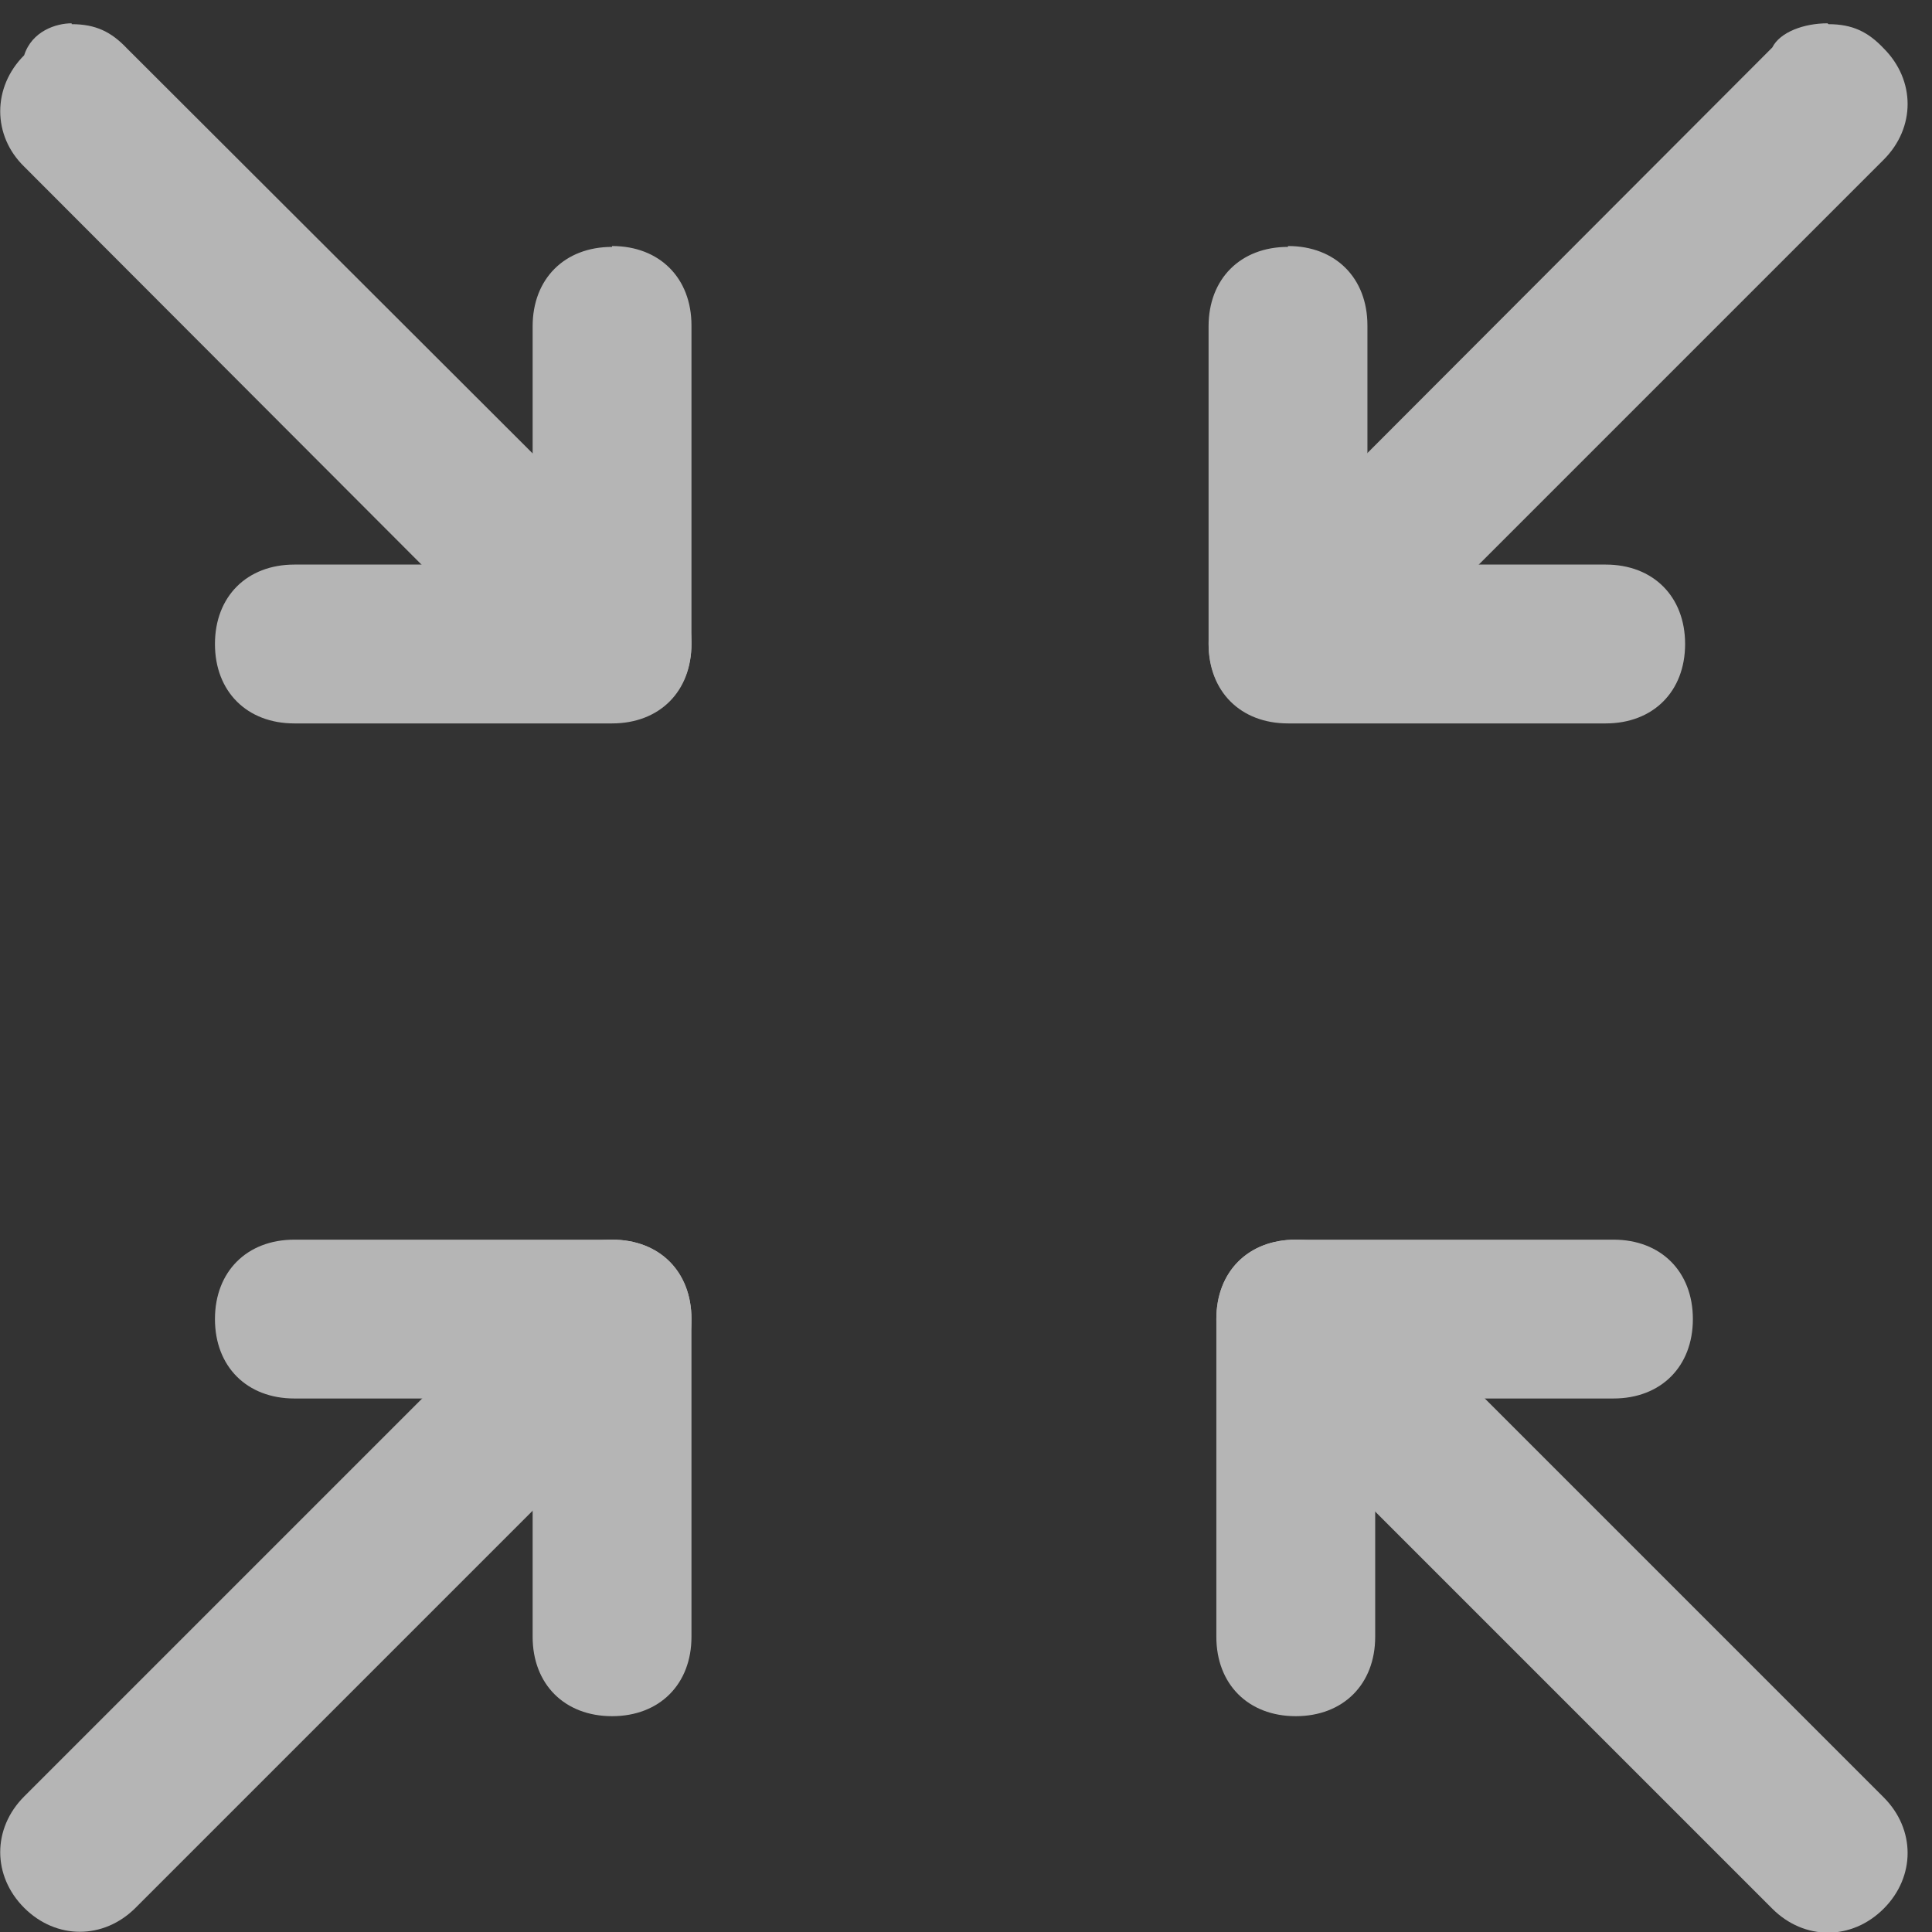
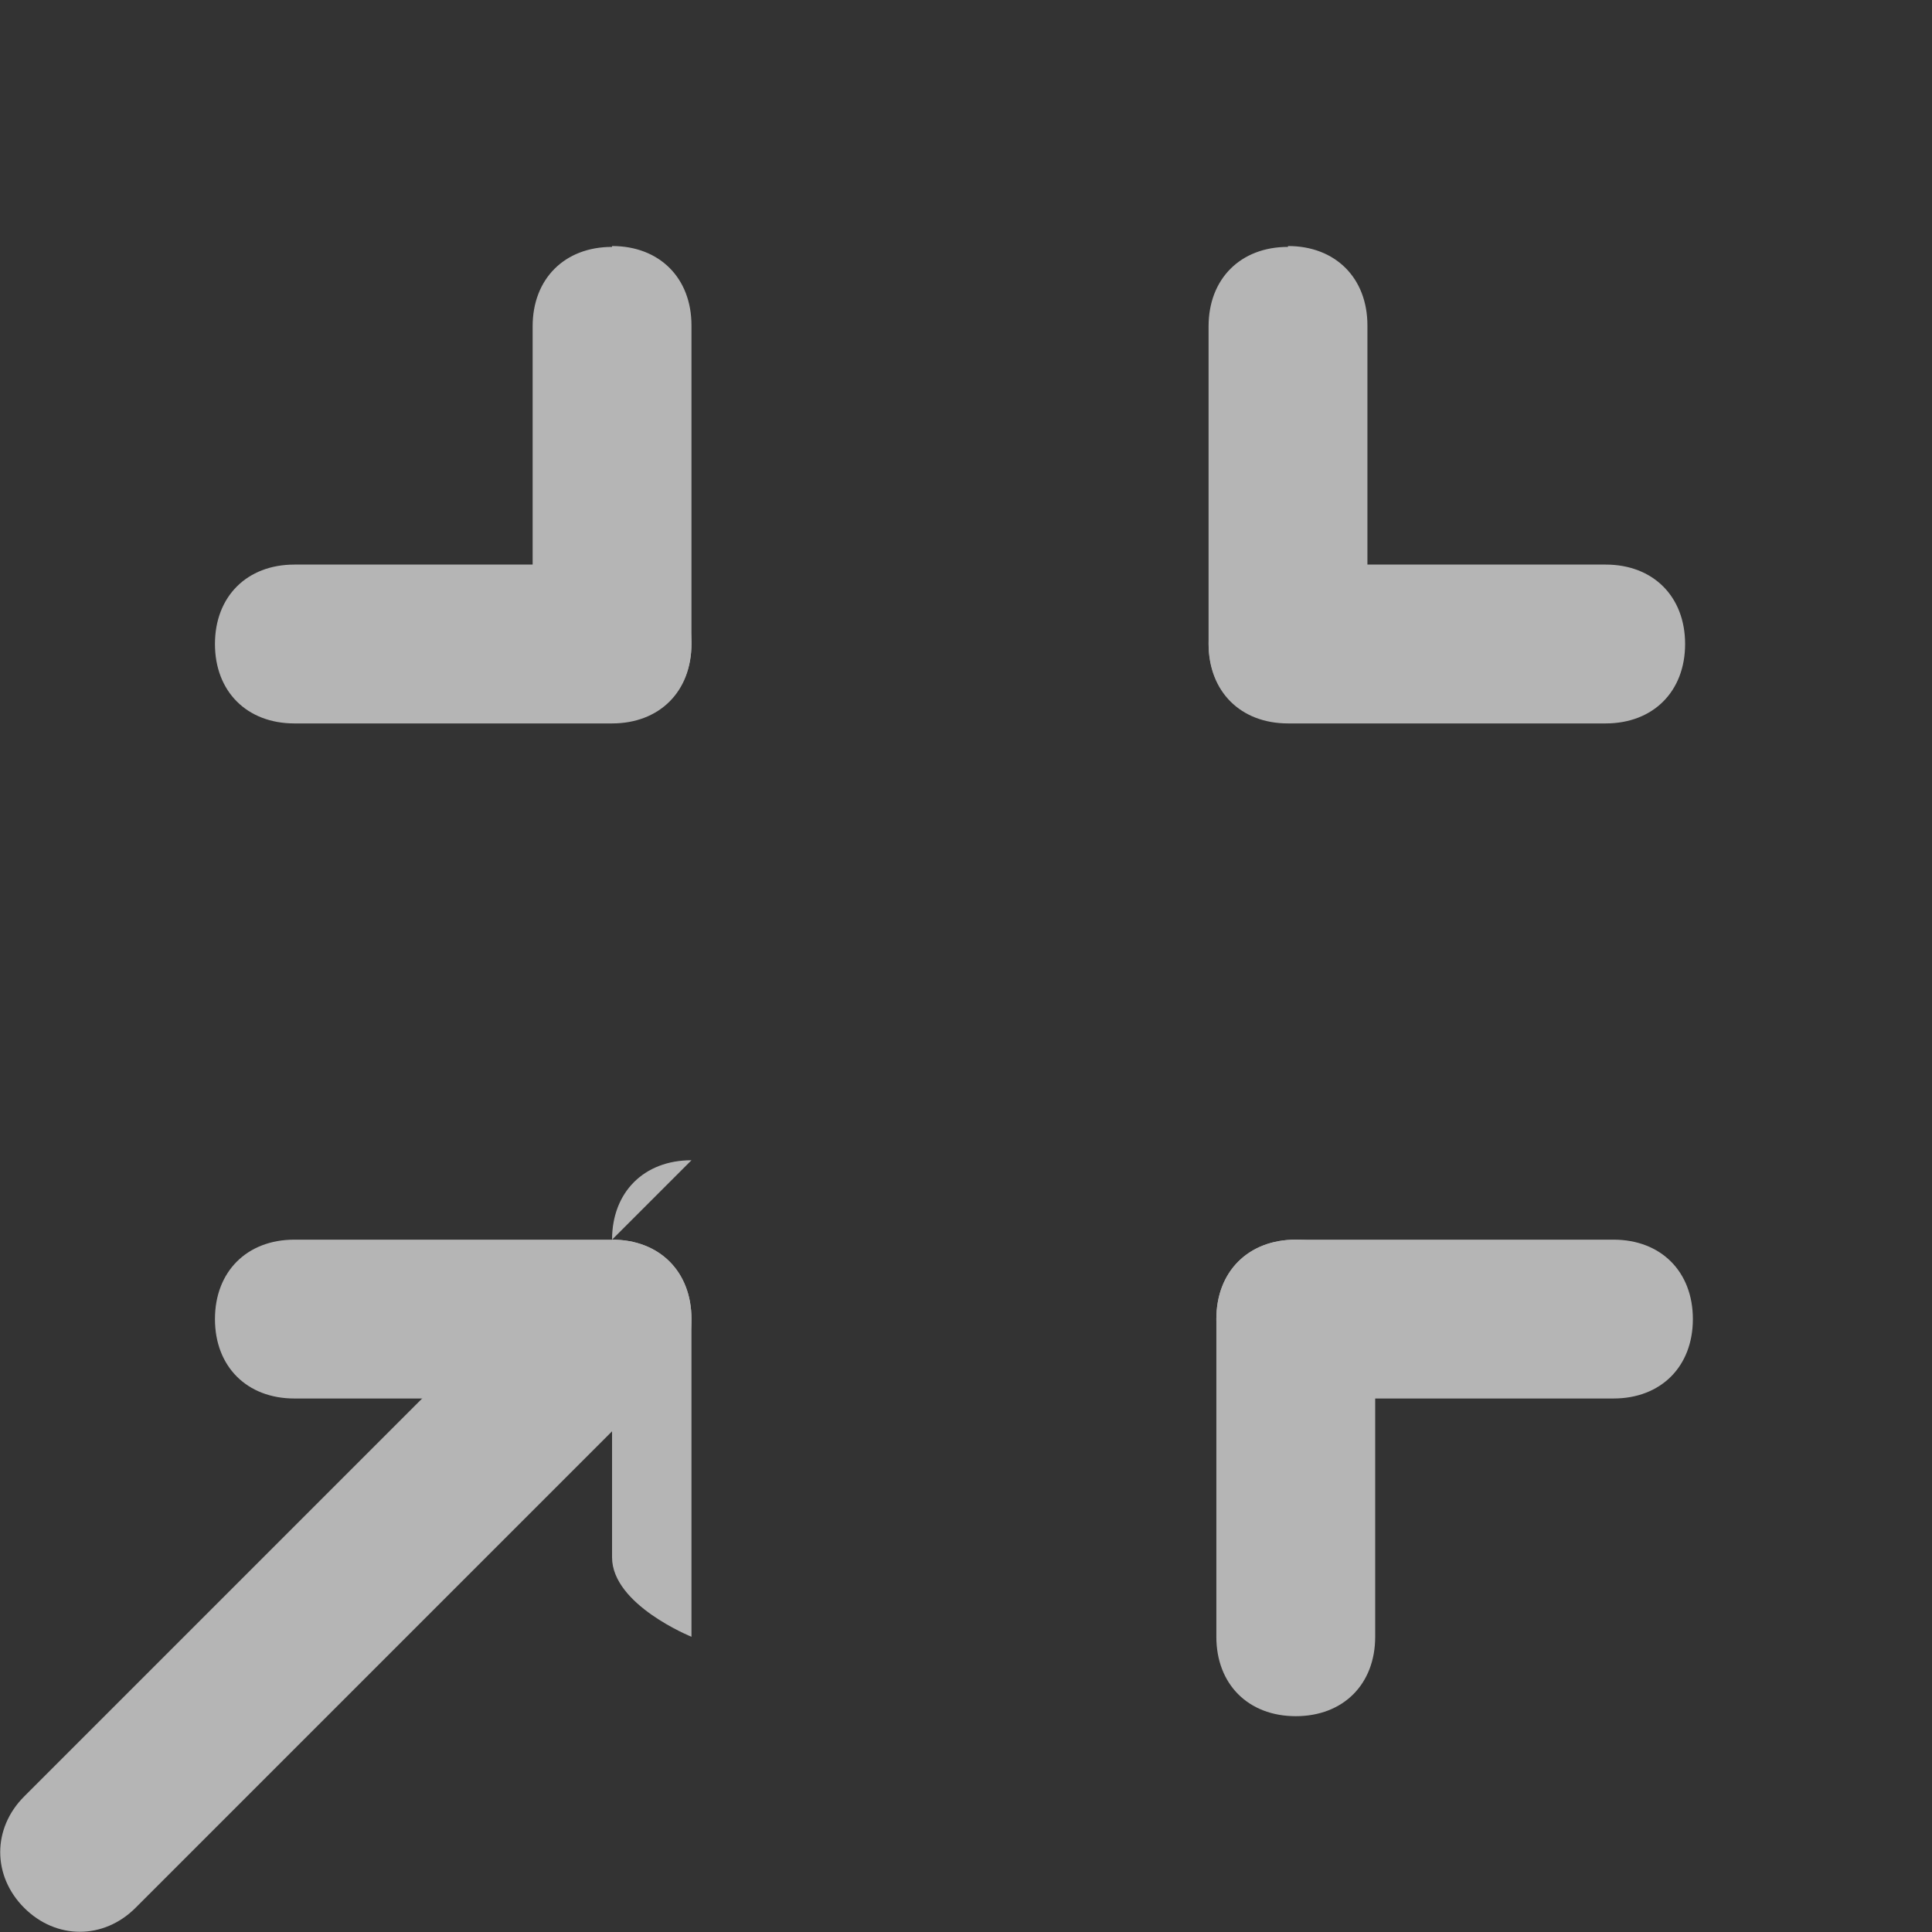
<svg xmlns="http://www.w3.org/2000/svg" id="_Слой_1" data-name="Слой 1" viewBox="0 0 22.38 22.38">
  <rect x="0" y="0" width="22.38" height="22.38" fill="#333333" stroke="none" />
  <defs>
    <style>
      .cls-1 {
        fill: #fff;
      }

      .cls-2 {
        opacity: .64;
      }
    </style>
  </defs>
  <g class="cls-2">
    <path class="cls-1" d="M15.01,14.36h3.68c.55,0,.92,.37,.92,.92s-.37,.92-.92,.92h-3.68c-.55,0-.92-.37-.92-.92s.37-.92,.92-.92Z" />
    <path class="cls-1" d="M15.01,14.36c.55,0,.92,.37,.92,.92v3.68c0,.55-.37,.92-.92,.92s-.92-.37-.92-.92v-3.68c0-.55,.37-.92,.92-.92Z" />
    <path class="cls-1" d="M3.41,6.54h3.68c.55,0,.92,.37,.92,.92s-.37,.92-.92,.92H3.41c-.55,0-.92-.37-.92-.92s.37-.92,.92-.92Z" />
    <path class="cls-1" d="M7.09,2.85c.55,0,.92,.37,.92,.92v3.68c0,.55-.37,.92-.92,.92s-.92-.37-.92-.92V3.78c0-.55,.37-.92,.92-.92Z" />
-     <path class="cls-1" d="M.83,.28c.28,0,.46,.09,.64,.28L7.55,6.63c.37,.37,.37,.92,0,1.29-.37,.37-.92,.37-1.29,0L.28,1.93C-.09,1.57-.09,1.01,.28,.64c.09-.28,.37-.37,.55-.37Z" />
-     <path class="cls-1" d="M15.19,14.55c.28,0,.46,.09,.64,.28l5.99,5.99c.37,.37,.37,.92,0,1.29s-.92,.37-1.29,0l-5.99-5.99c-.37-.37-.37-.92,0-1.29,.18-.18,.46-.28,.64-.28Z" />
-     <path class="cls-1" d="M7.09,14.36c.55,0,.92,.37,.92,.92v3.68c0,.55-.37,.92-.92,.92s-.92-.37-.92-.92v-3.68c0-.55,.37-.92,.92-.92Z" />
+     <path class="cls-1" d="M7.09,14.36c.55,0,.92,.37,.92,.92v3.68s-.92-.37-.92-.92v-3.68c0-.55,.37-.92,.92-.92Z" />
    <path class="cls-1" d="M3.41,14.36h3.68c.55,0,.92,.37,.92,.92s-.37,.92-.92,.92H3.41c-.55,0-.92-.37-.92-.92s.37-.92,.92-.92Z" />
    <path class="cls-1" d="M14.92,2.85c.55,0,.92,.37,.92,.92v3.68c0,.55-.37,.92-.92,.92s-.92-.37-.92-.92V3.78c0-.55,.37-.92,.92-.92Z" />
    <path class="cls-1" d="M14.92,6.54h3.68c.55,0,.92,.37,.92,.92s-.37,.92-.92,.92h-3.68c-.55,0-.92-.37-.92-.92s.37-.92,.92-.92Z" />
-     <path class="cls-1" d="M21.18,.28c.28,0,.46,.09,.64,.28,.37,.37,.37,.92,0,1.29l-5.99,5.99c-.37,.37-.92,.37-1.29,0-.37-.37-.37-.92,0-1.29L20.53,.55c.09-.18,.37-.28,.64-.28Z" />
    <path class="cls-1" d="M6.91,14.55c.28,0,.46,.09,.64,.28,.37,.37,.37,.92,0,1.29L1.57,22.1c-.37,.37-.92,.37-1.29,0s-.37-.92,0-1.29l5.99-5.99c.18-.18,.37-.28,.64-.28Z" />
  </g>
</svg>